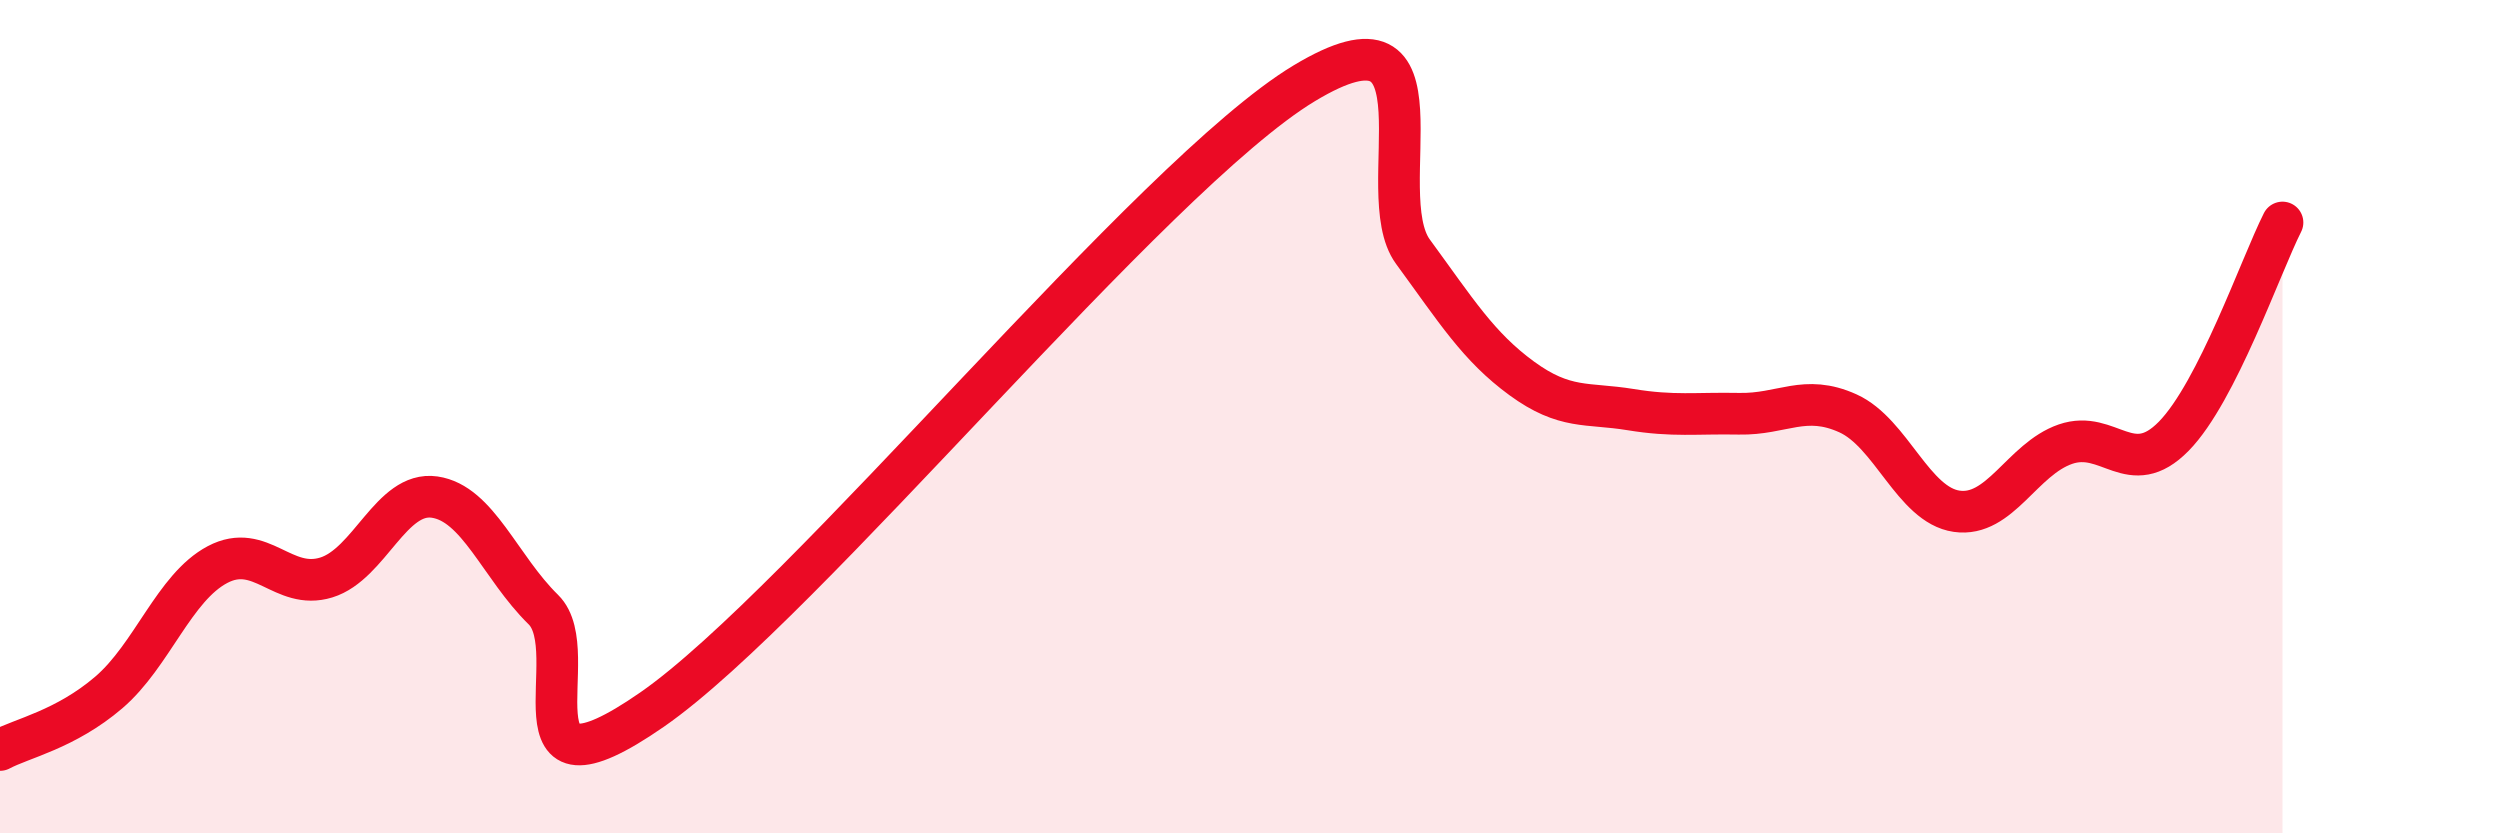
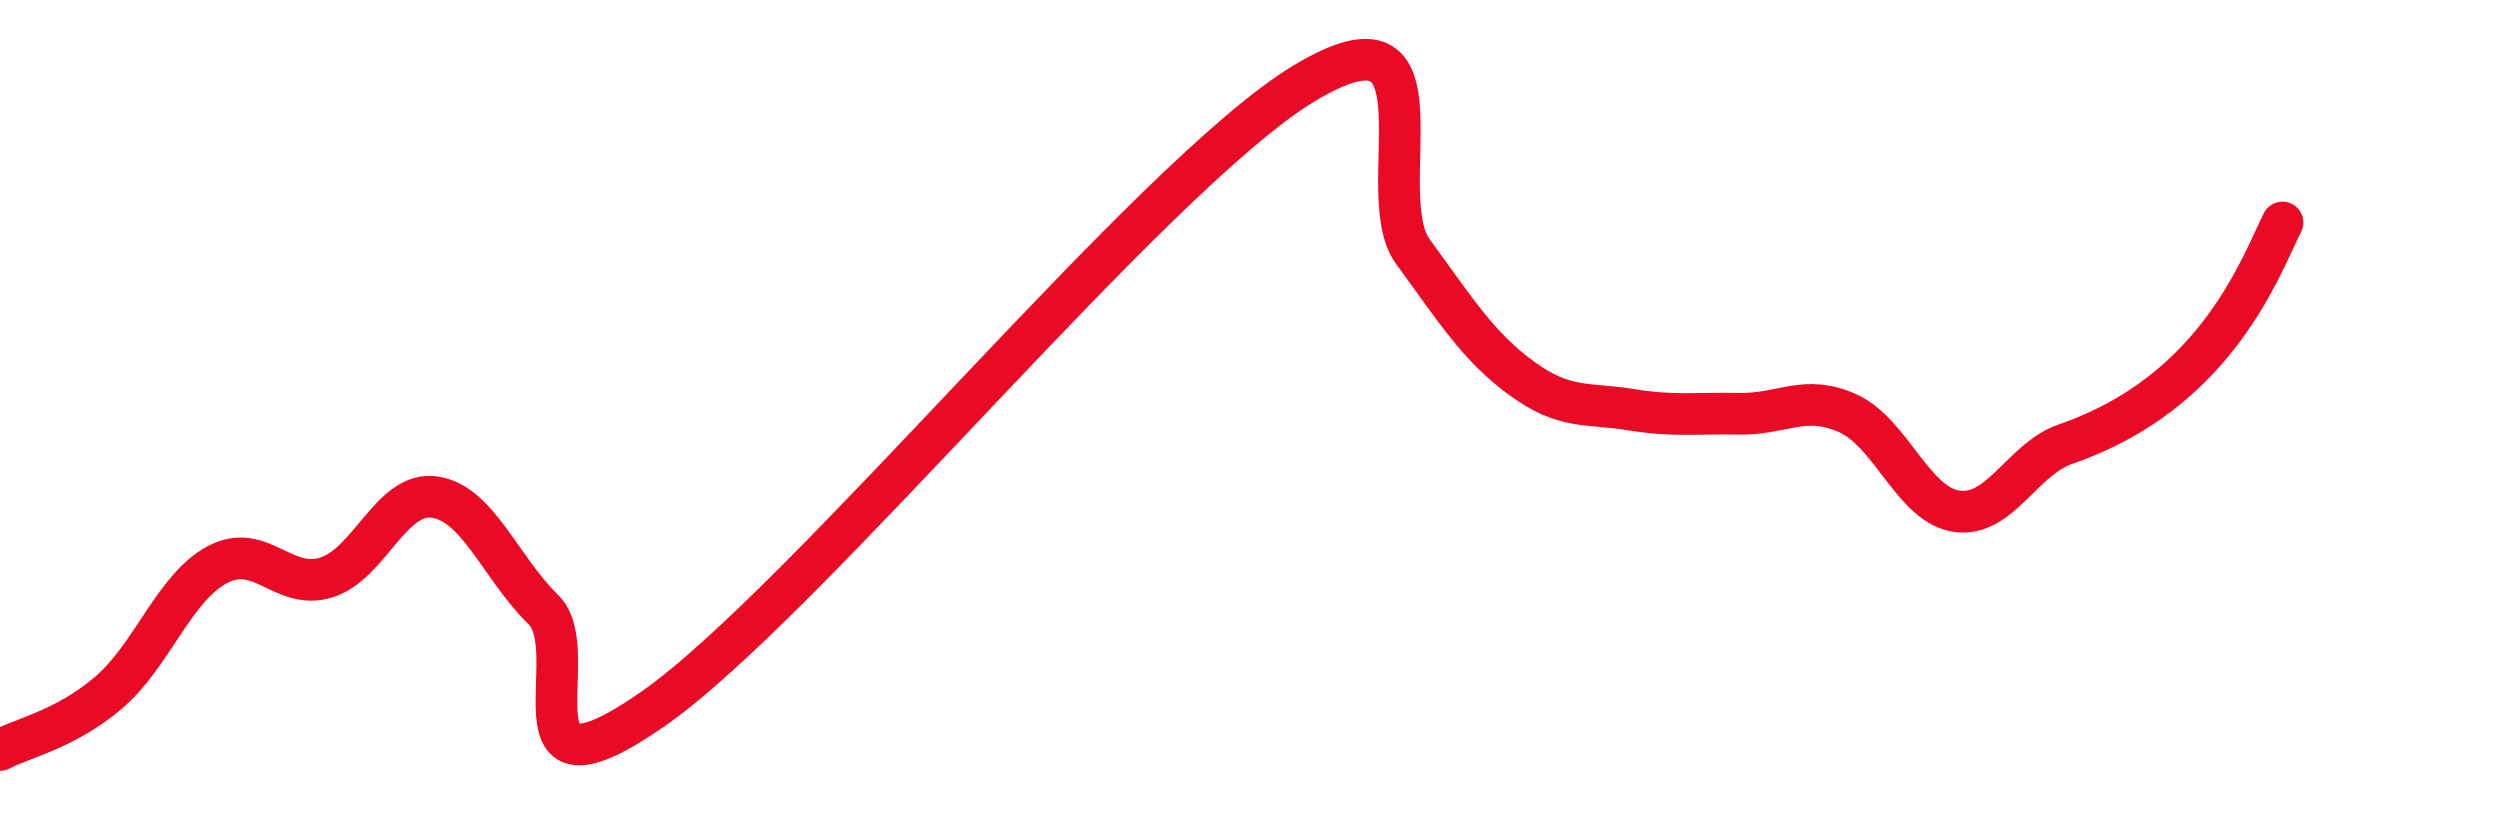
<svg xmlns="http://www.w3.org/2000/svg" width="60" height="20" viewBox="0 0 60 20">
-   <path d="M 0,18 C 0.52,17.72 1.57,17.51 2.61,16.62 C 3.65,15.73 4.18,14.1 5.22,13.55 C 6.26,13 6.79,14.18 7.83,13.86 C 8.87,13.54 9.39,11.78 10.43,11.93 C 11.47,12.08 12,13.61 13.04,14.63 C 14.08,15.65 12,19.56 15.65,17.03 C 19.3,14.5 27.65,4.2 31.3,2 C 34.95,-0.2 32.87,4.62 33.91,6.04 C 34.95,7.46 35.48,8.32 36.52,9.08 C 37.56,9.84 38.09,9.66 39.13,9.83 C 40.17,10 40.7,9.91 41.74,9.93 C 42.78,9.95 43.31,9.45 44.35,9.92 C 45.39,10.39 45.92,12.12 46.96,12.27 C 48,12.42 48.53,11.02 49.57,10.66 C 50.61,10.3 51.13,11.53 52.17,10.47 C 53.21,9.41 54.26,6.37 54.78,5.34L54.78 20L0 20Z" fill="#EB0A25" opacity="0.1" stroke-linecap="round" stroke-linejoin="round" />
-   <path d="M 0,18 C 0.52,17.72 1.57,17.51 2.61,16.62 C 3.65,15.73 4.18,14.1 5.22,13.55 C 6.26,13 6.79,14.18 7.83,13.86 C 8.87,13.54 9.39,11.78 10.43,11.93 C 11.47,12.08 12,13.61 13.04,14.63 C 14.08,15.65 12,19.56 15.65,17.03 C 19.3,14.5 27.65,4.2 31.3,2 C 34.95,-0.2 32.87,4.62 33.91,6.04 C 34.95,7.46 35.48,8.32 36.52,9.08 C 37.56,9.84 38.09,9.66 39.13,9.83 C 40.17,10 40.7,9.91 41.74,9.93 C 42.78,9.95 43.31,9.45 44.35,9.92 C 45.39,10.39 45.92,12.12 46.96,12.27 C 48,12.42 48.53,11.02 49.57,10.66 C 50.61,10.3 51.13,11.53 52.17,10.47 C 53.21,9.41 54.26,6.37 54.78,5.34" stroke="#EB0A25" stroke-width="1" fill="none" stroke-linecap="round" stroke-linejoin="round" />
+   <path d="M 0,18 C 0.52,17.72 1.57,17.51 2.61,16.62 C 3.65,15.73 4.18,14.1 5.22,13.55 C 6.26,13 6.79,14.18 7.83,13.86 C 8.87,13.54 9.39,11.78 10.43,11.93 C 11.47,12.08 12,13.61 13.04,14.63 C 14.08,15.65 12,19.56 15.65,17.03 C 19.3,14.5 27.65,4.2 31.3,2 C 34.95,-0.2 32.87,4.62 33.91,6.04 C 34.95,7.46 35.48,8.32 36.52,9.08 C 37.56,9.84 38.09,9.66 39.13,9.83 C 40.17,10 40.7,9.91 41.74,9.93 C 42.78,9.95 43.31,9.45 44.35,9.92 C 45.39,10.39 45.92,12.12 46.96,12.27 C 48,12.42 48.53,11.02 49.57,10.66 C 53.21,9.41 54.26,6.37 54.78,5.34" stroke="#EB0A25" stroke-width="1" fill="none" stroke-linecap="round" stroke-linejoin="round" />
</svg>